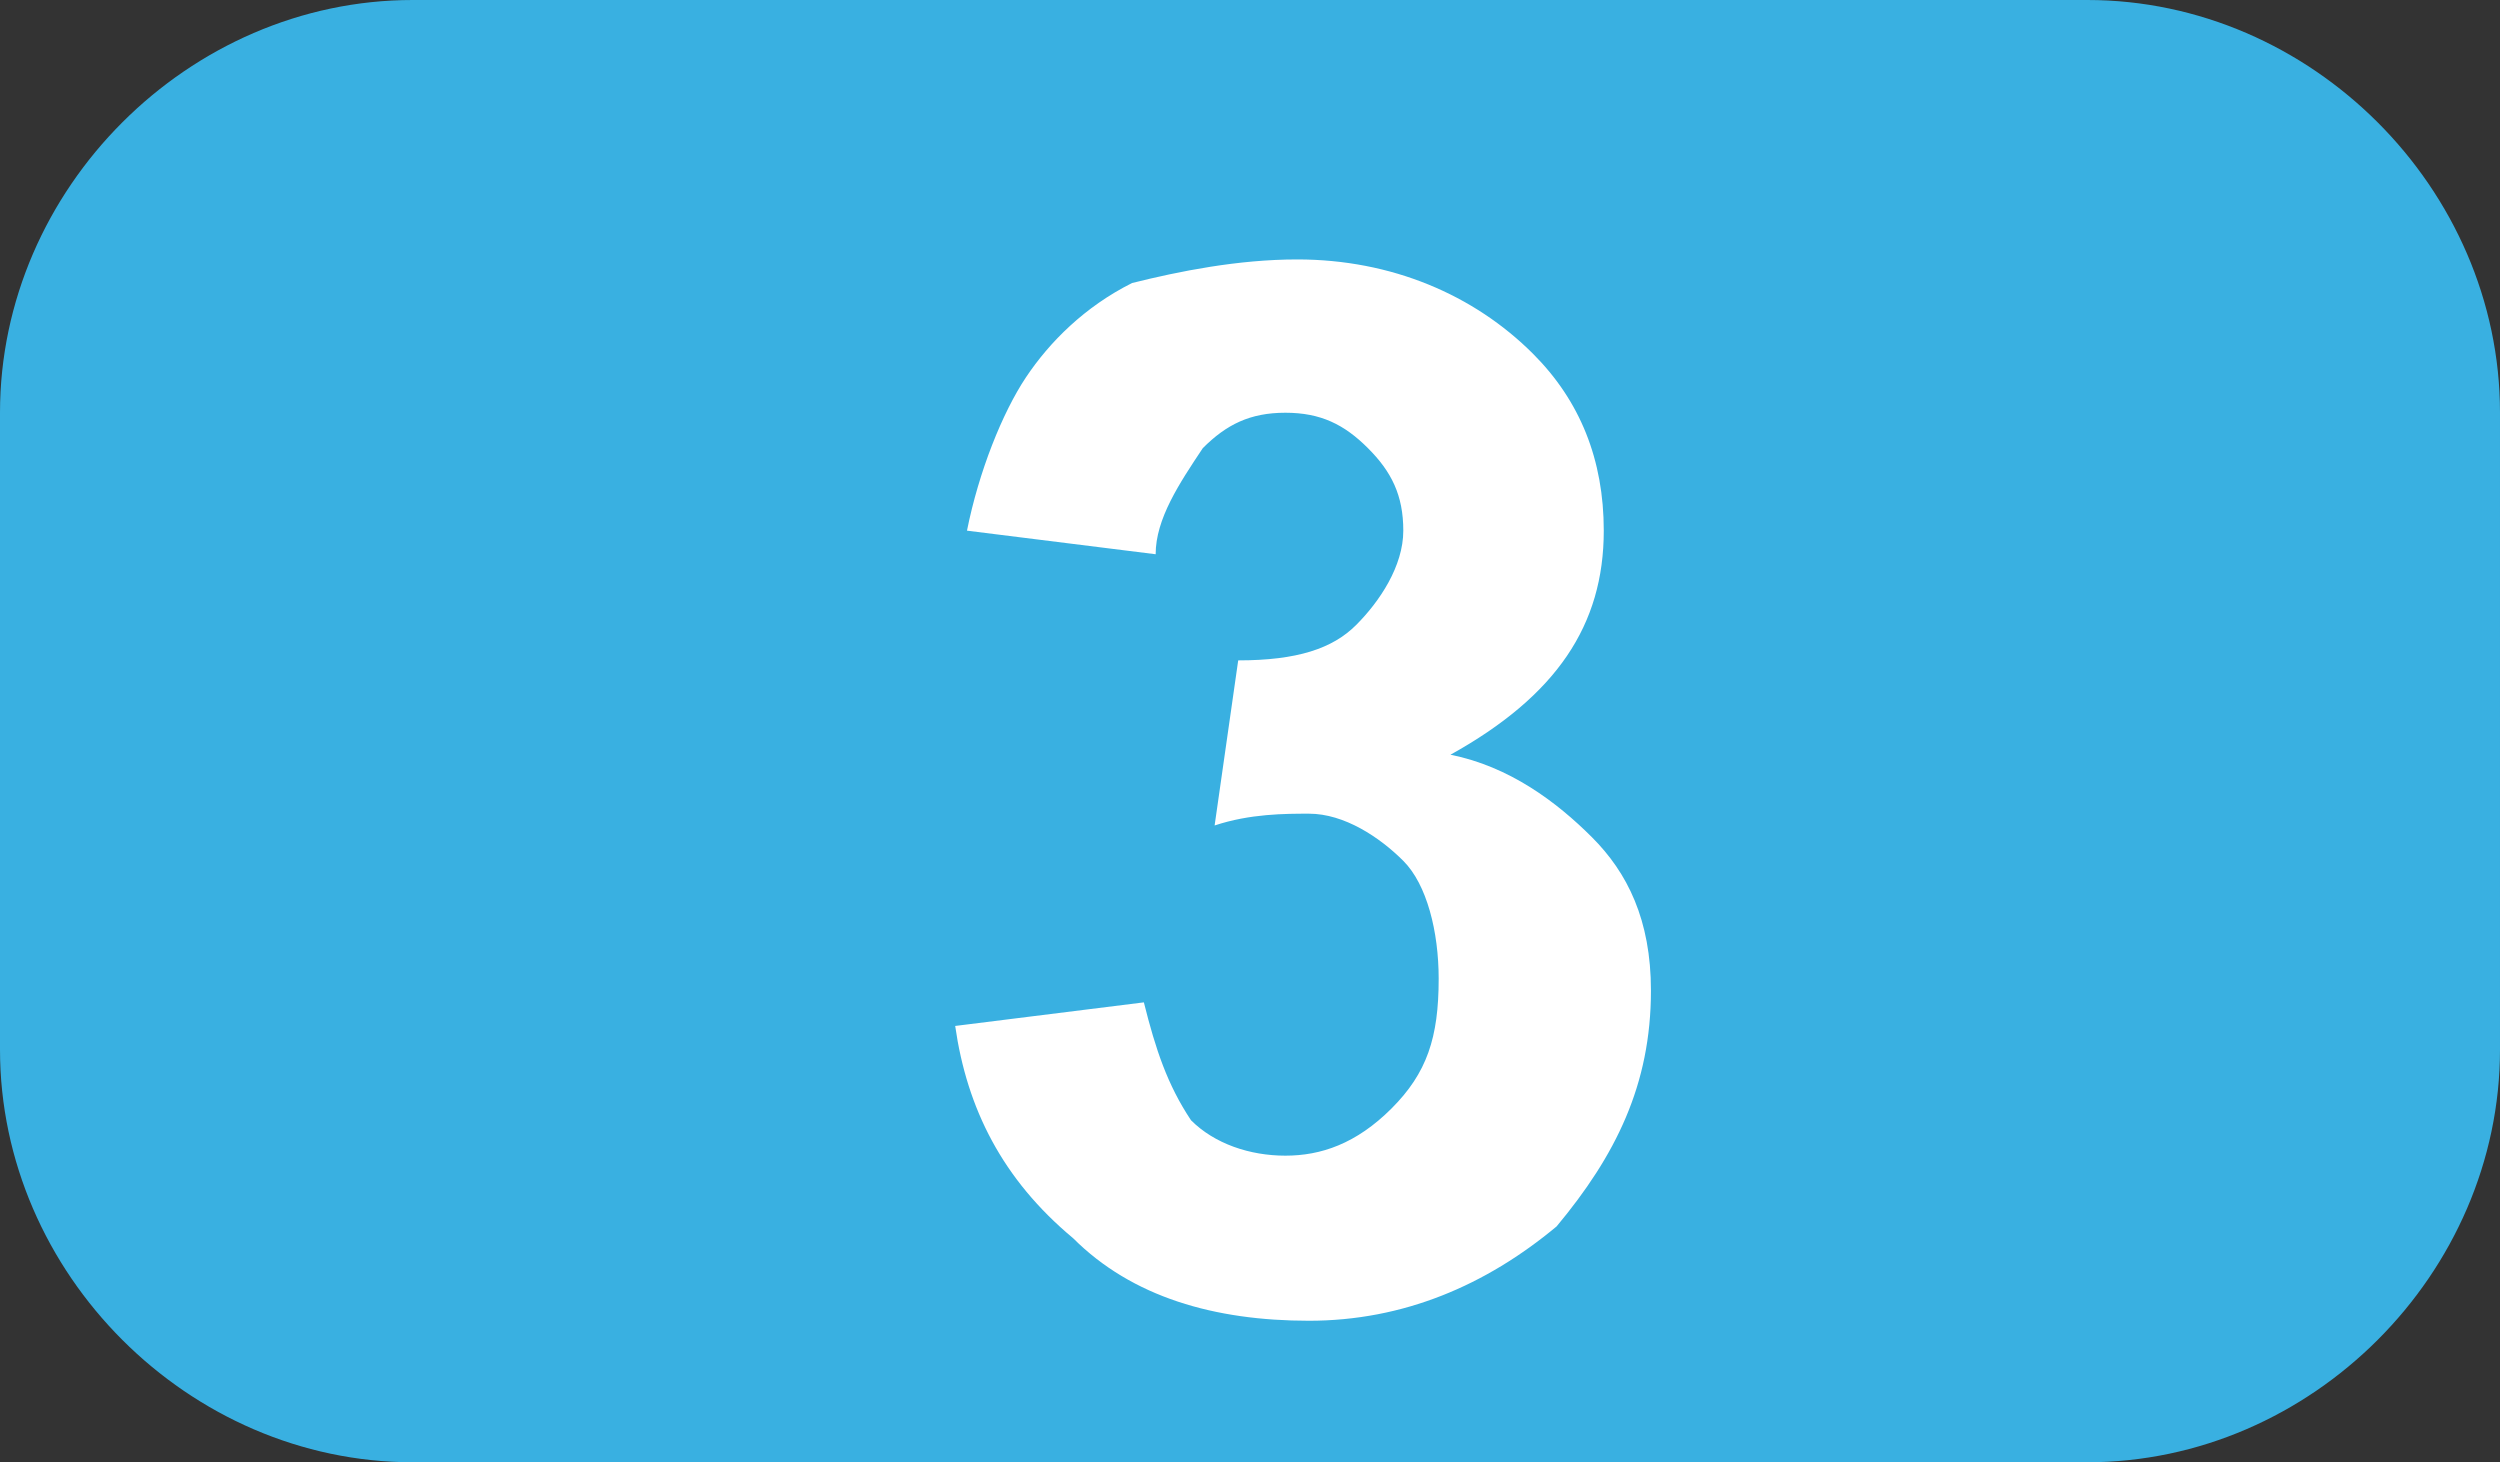
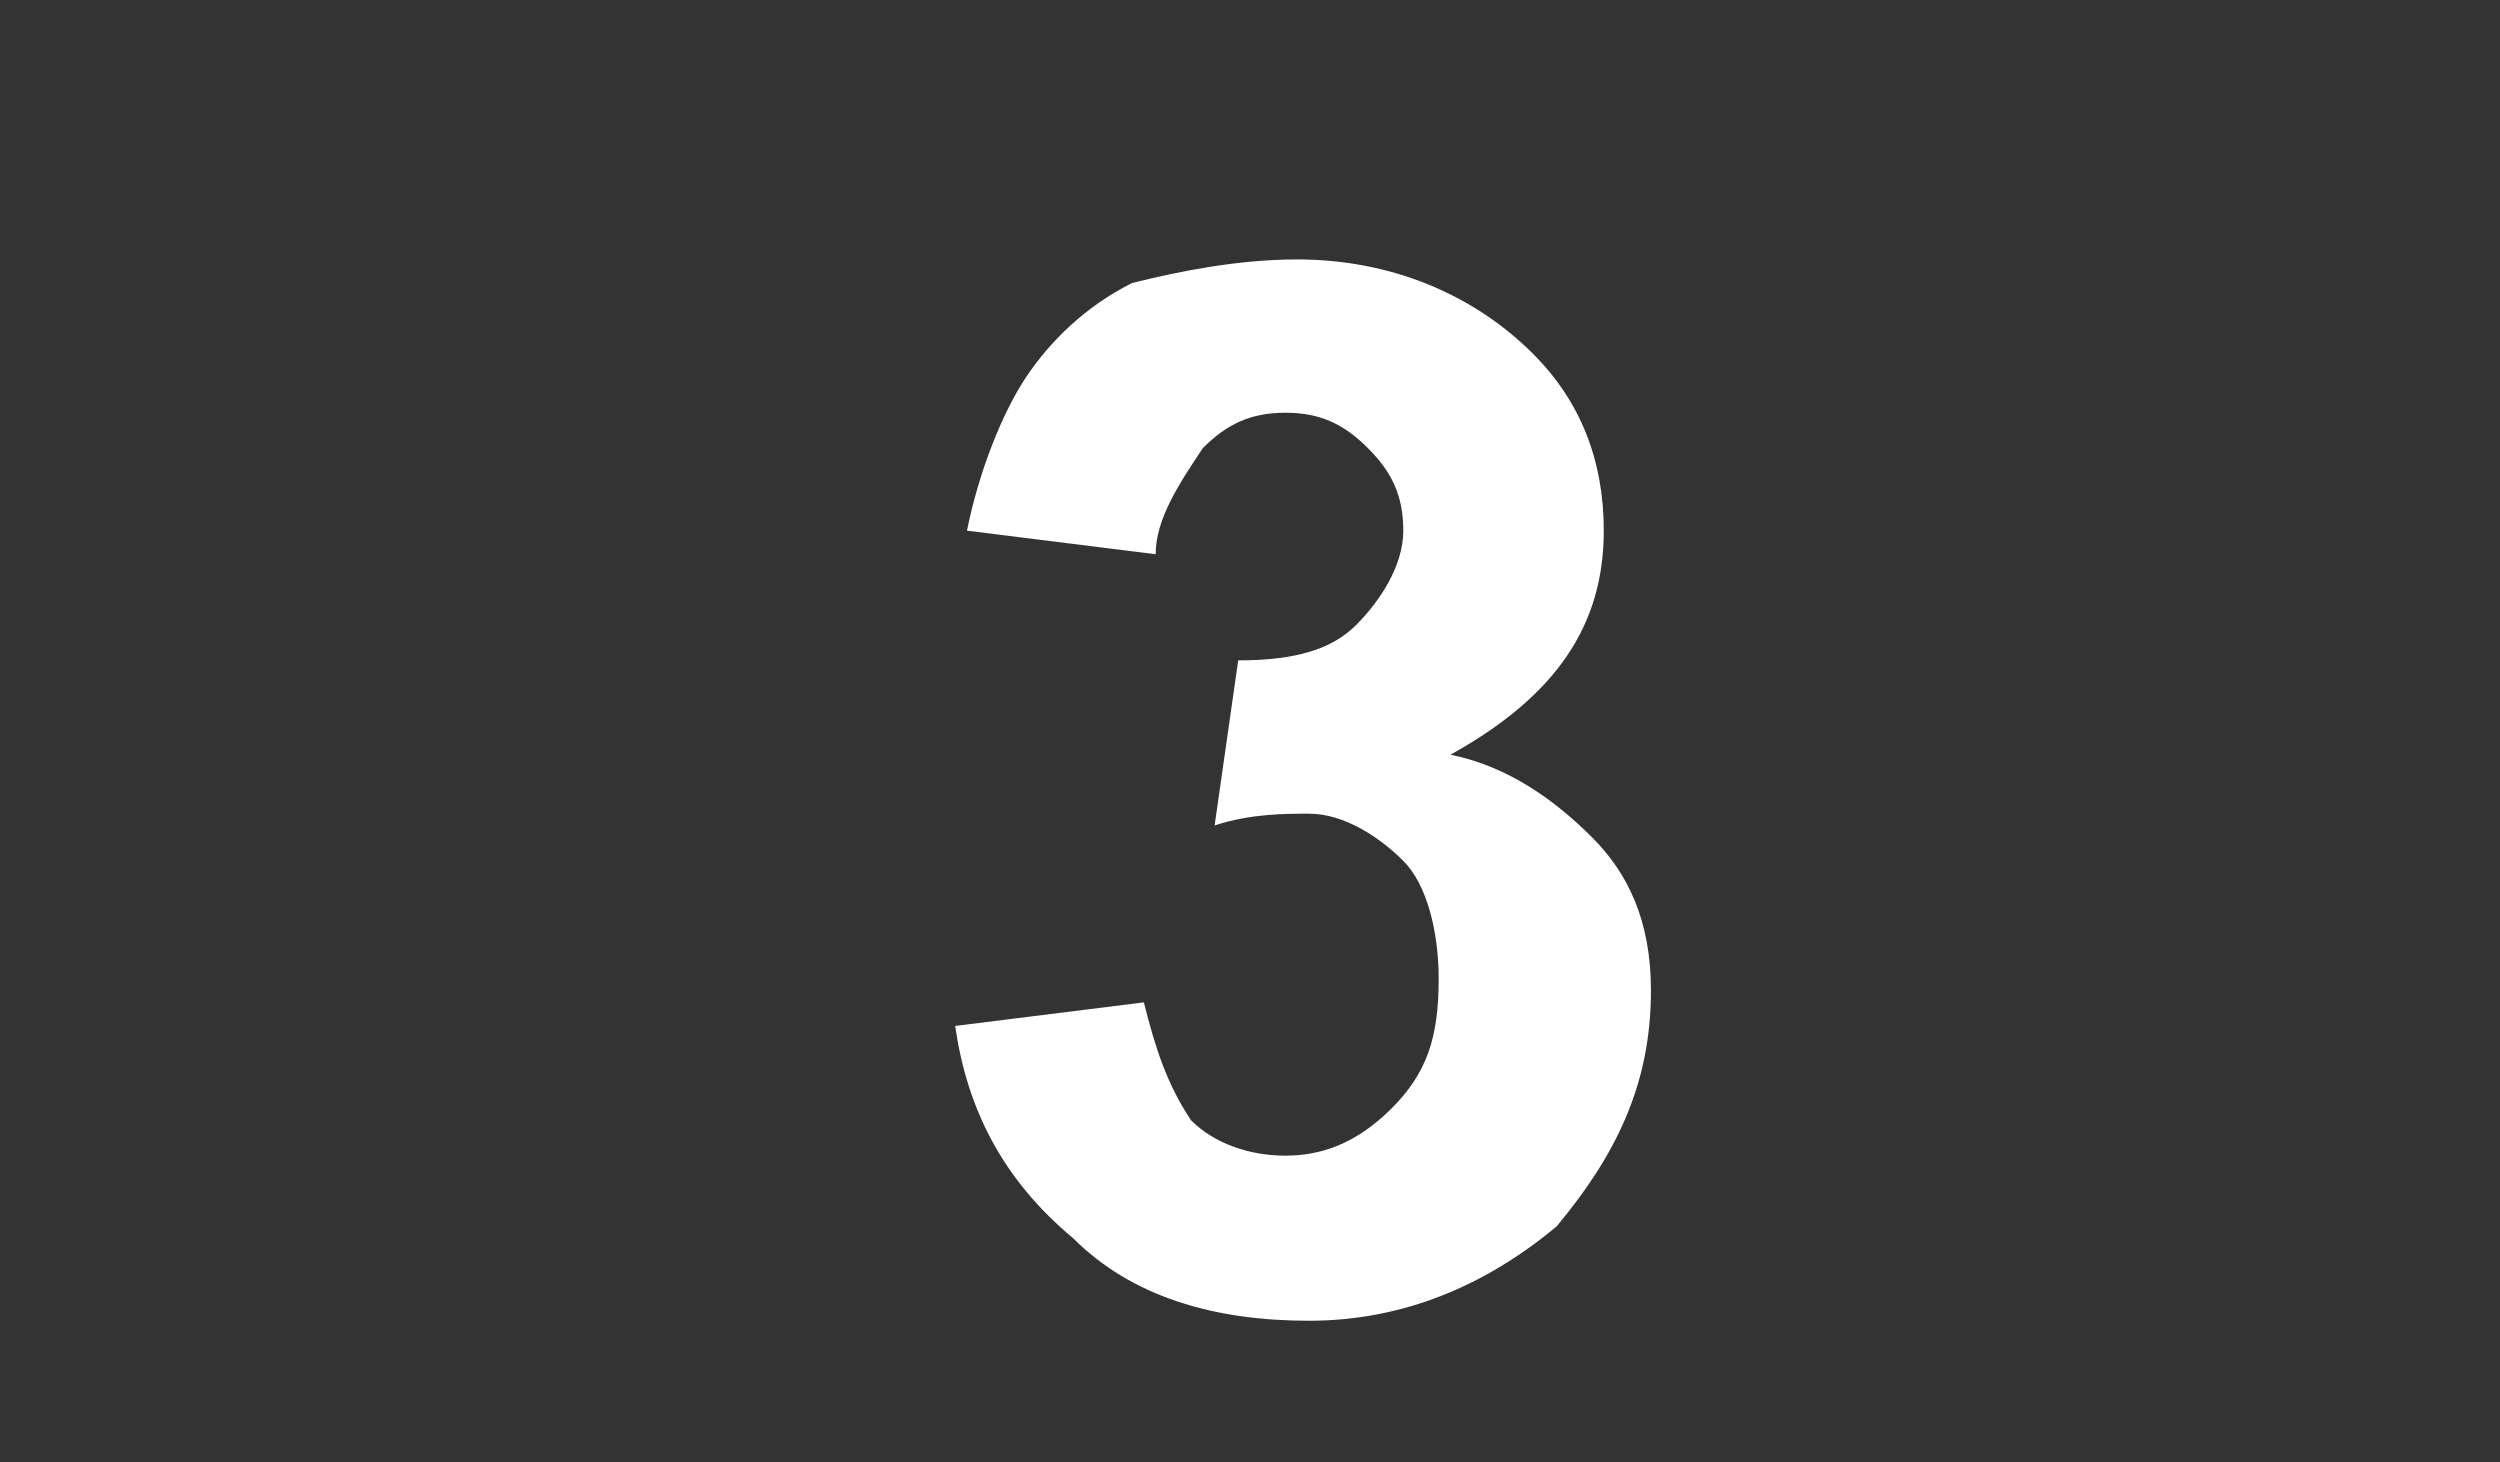
<svg xmlns="http://www.w3.org/2000/svg" version="1.1" id="Calque_1" x="0px" y="0px" viewBox="0 0 21.2 12.4" style="enable-background:new 0 0 21.2 12.4;" xml:space="preserve">
  <rect x="0" y="0" width="21.2" height="12.4" fill="#333333" stroke="none" />
  <style type="text/css">
	.st0{fill:#39B0E1;}
	.st1{enable-background:new    ;}
	.st2{fill:#FFFFFF;}
</style>
  <g id="a">
</g>
  <g id="b">
    <g id="c">
      <g>
-         <path class="st0" d="M3.5,0h14.2c1.9,0,3.5,1.6,3.5,3.5v5.4c0,1.9-1.6,3.5-3.5,3.5H3.5C1.6,12.4,0,10.8,0,8.9V3.5     C0,1.6,1.6,0,3.5,0z" />
        <g class="st1">
          <path class="st2" d="M8.1,8.7l1.6-0.2c0.1,0.4,0.2,0.7,0.4,1c0.2,0.2,0.5,0.3,0.8,0.3c0.3,0,0.6-0.1,0.9-0.4s0.4-0.6,0.4-1.1      c0-0.4-0.1-0.8-0.3-1c-0.2-0.2-0.5-0.4-0.8-0.4c-0.2,0-0.5,0-0.8,0.1l0.2-1.4c0.5,0,0.8-0.1,1-0.3s0.4-0.5,0.4-0.8      c0-0.3-0.1-0.5-0.3-0.7c-0.2-0.2-0.4-0.3-0.7-0.3c-0.3,0-0.5,0.1-0.7,0.3C10,4.1,9.8,4.4,9.8,4.7L8.2,4.5c0.1-0.5,0.3-1,0.5-1.3      c0.2-0.3,0.5-0.6,0.9-0.8C10,2.3,10.5,2.2,11,2.2c0.8,0,1.5,0.3,2,0.8c0.4,0.4,0.6,0.9,0.6,1.5c0,0.8-0.4,1.4-1.3,1.9      c0.5,0.1,0.9,0.4,1.2,0.7C13.8,7.4,14,7.8,14,8.4c0,0.8-0.3,1.4-0.8,2c-0.6,0.5-1.3,0.8-2.1,0.8c-0.8,0-1.5-0.2-2-0.7      C8.5,10,8.2,9.4,8.1,8.7z" />
        </g>
      </g>
    </g>
  </g>
</svg>